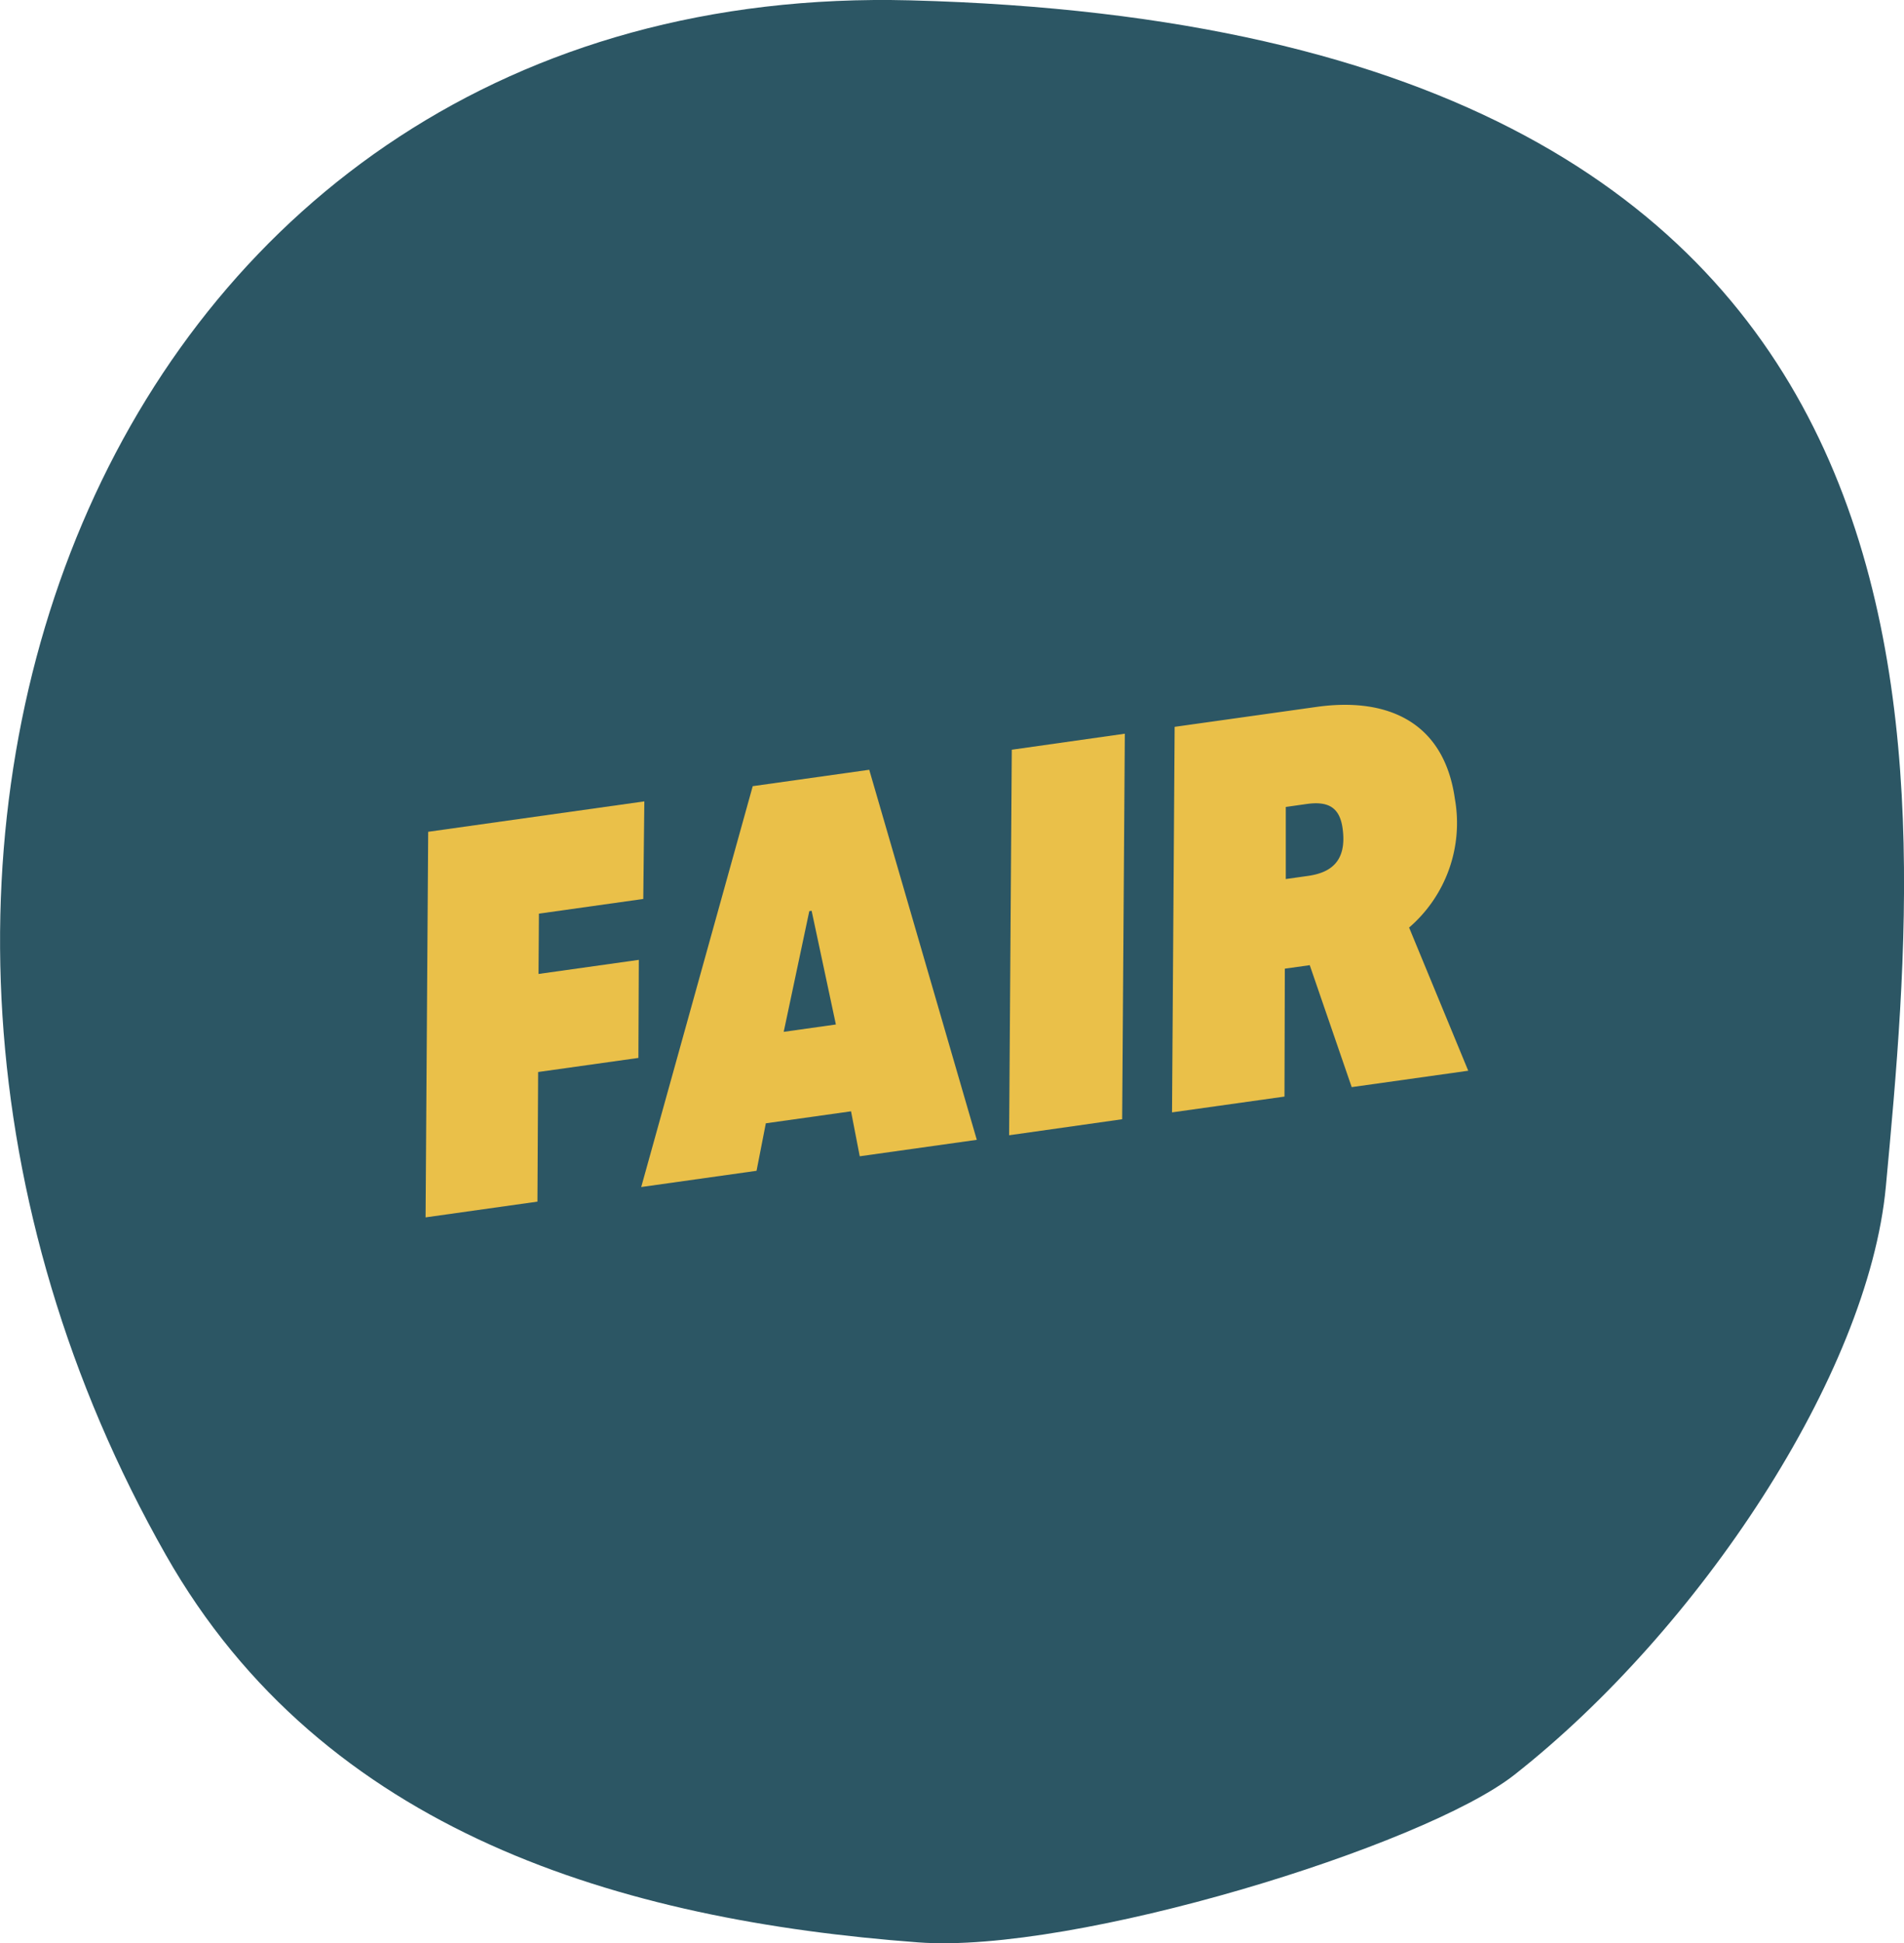
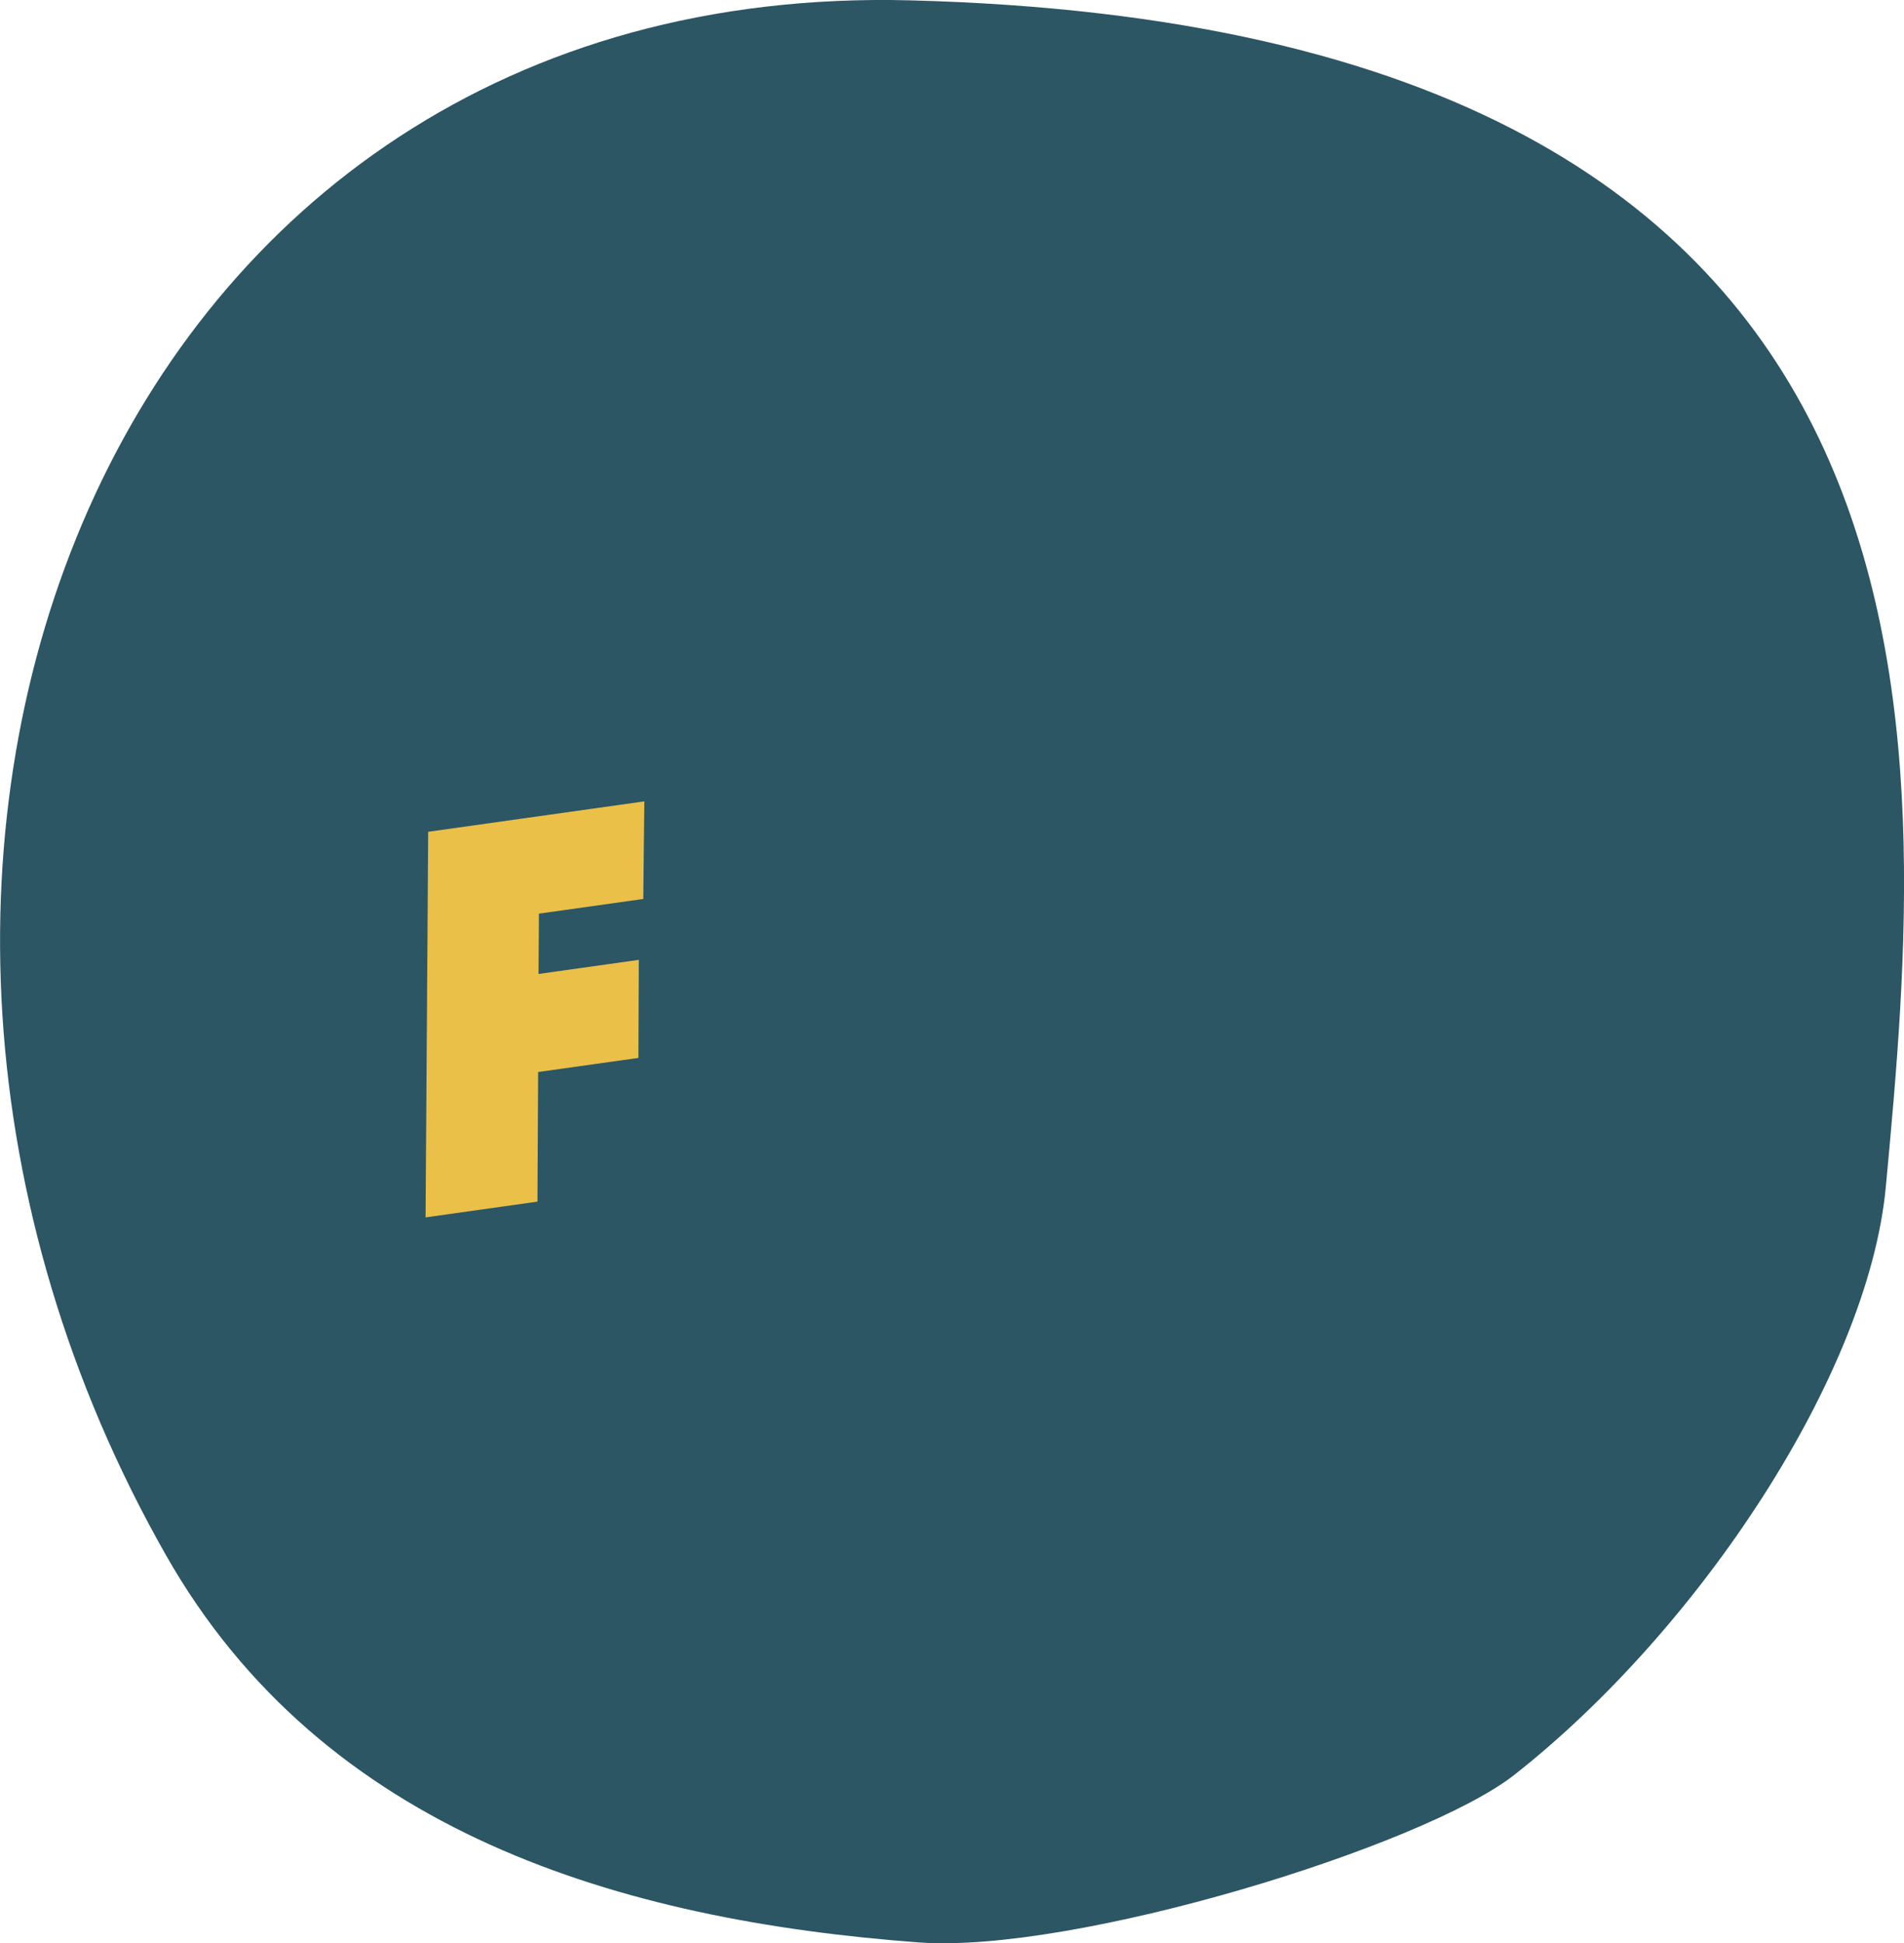
<svg xmlns="http://www.w3.org/2000/svg" viewBox="0 0 71.351 72.787">
  <defs>
    <style>
      .cls-1 {
        isolation: isolate;
      }

      .cls-2 {
        fill: #2c5664;
      }

      .cls-3 {
        fill: #eac049;
      }
    </style>
  </defs>
  <g id="Gruppe_134" data-name="Gruppe 134" class="cls-1" transform="translate(-220.781 -342.542)">
    <path id="Pfad_111" data-name="Pfad 111" class="cls-2" d="M254.894,342.555c40.52,1.054,38.1,27.9,36.558,44.431-.657,7.054-7.018,16.609-13.919,22.033-3.406,2.677-16.5,6.713-22.339,6.278-11.111-.829-22.282-4.091-28.2-14.515C212.189,374.733,224.782,341.773,254.894,342.555Z" transform="translate(0 0)" />
    <path id="Pfad_112" data-name="Pfad 112" class="cls-3" d="M255.236,408.348l8.1-1.139-.04,3.655-3.91.55-.015,2.259,3.758-.528-.015,3.673-3.758.528-.026,4.855-4.192.59Z" transform="translate(-18.409 -34.65)" />
-     <path id="Pfad_113" data-name="Pfad 113" class="cls-3" d="M276.724,405.272l4.366-.614,4.031,13.861-4.387.616-.326-1.684-3.193.449-.348,1.779-4.322.608Zm3.116,8.927-.909-4.259-.087.012-.959,4.522Z" transform="translate(-27.735 -33.283)" />
-     <path id="Pfad_114" data-name="Pfad 114" class="cls-3" d="M302.352,402.353l4.236-.6-.1,14.441-4.236.6Z" transform="translate(-43.655 -31.729)" />
-     <path id="Pfad_115" data-name="Pfad 115" class="cls-3" d="M315.5,400.24l5.321-.747c2.564-.361,4.765.49,5.181,3.447a5.165,5.165,0,0,1-1.716,4.818l2.216,5.363-4.367.614-1.572-4.568-.934.131-.013,4.791-4.214.592Zm4.993,5.584c.782-.11,1.483-.483,1.3-1.786-.11-.786-.542-1.021-1.346-.908l-.782.111,0,2.7Z" transform="translate(-50.7 -30.473)" />
  </g>
</svg>